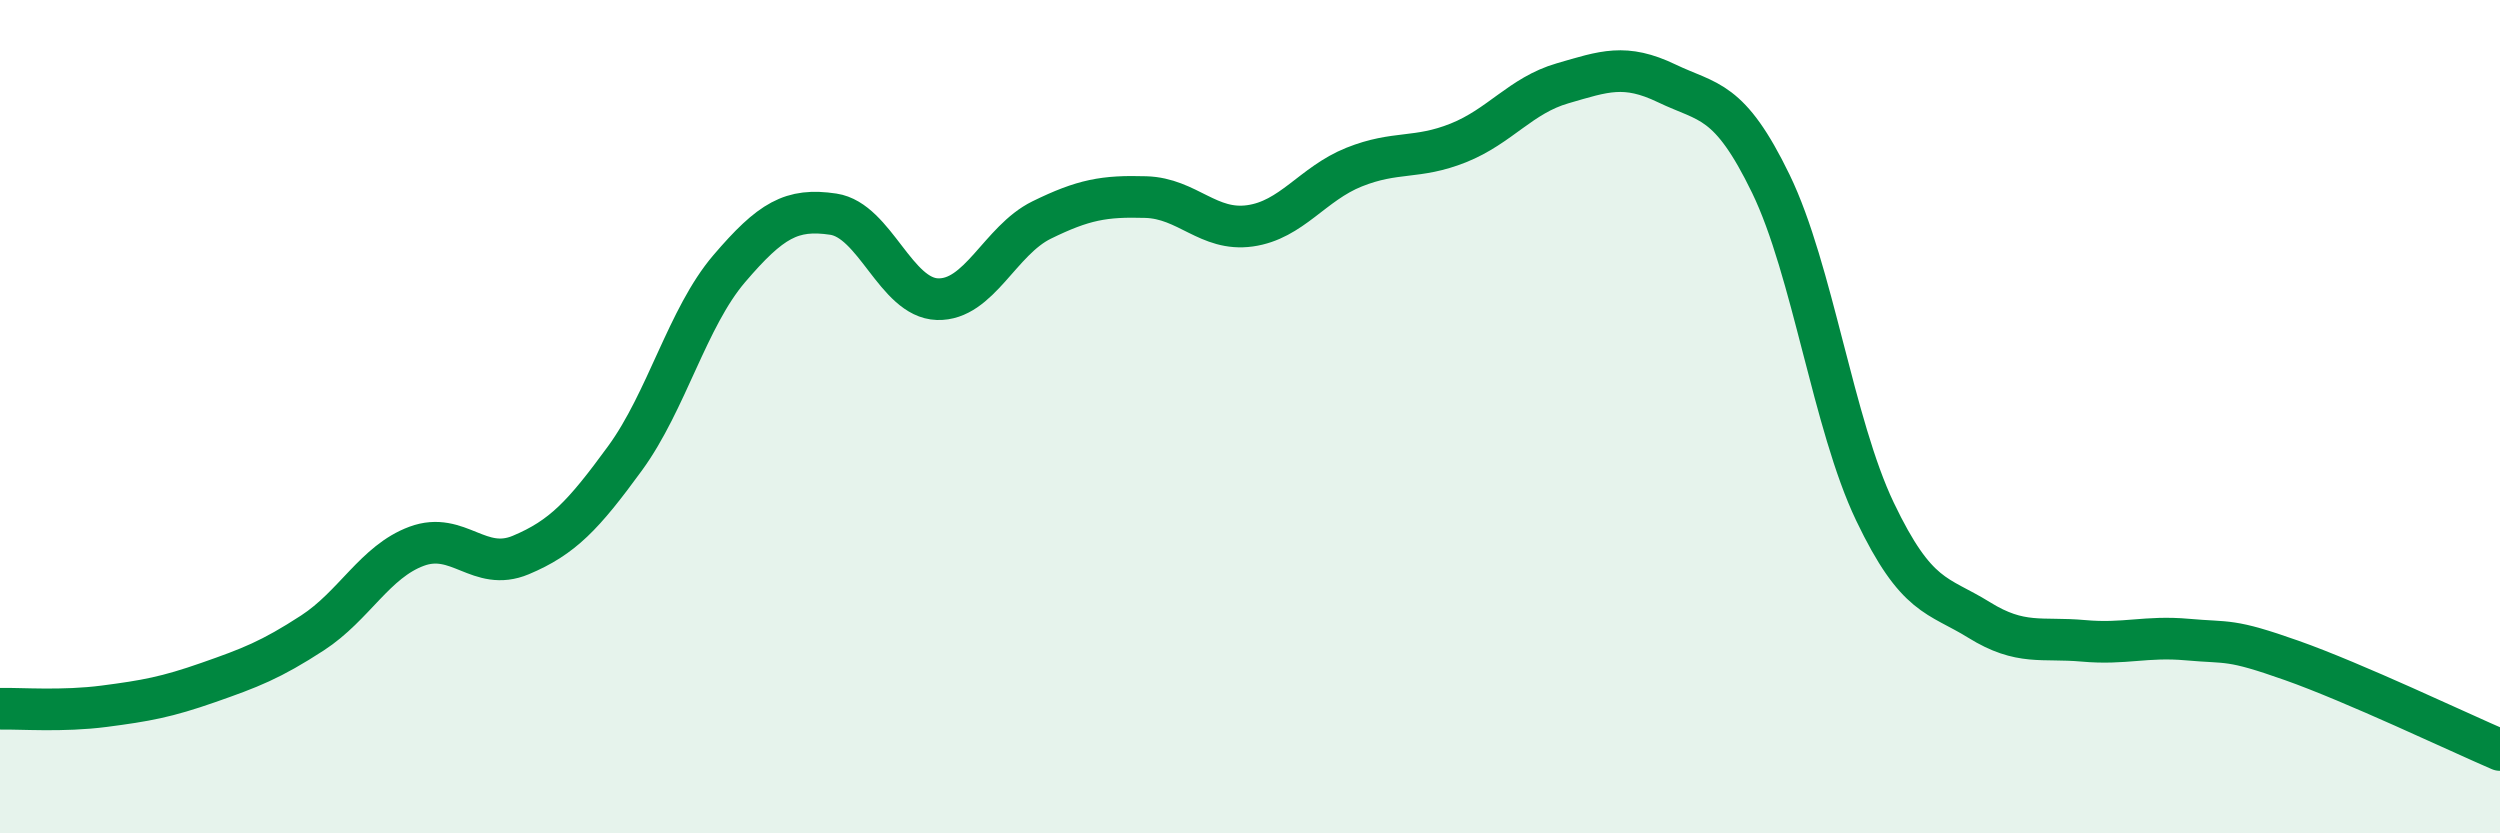
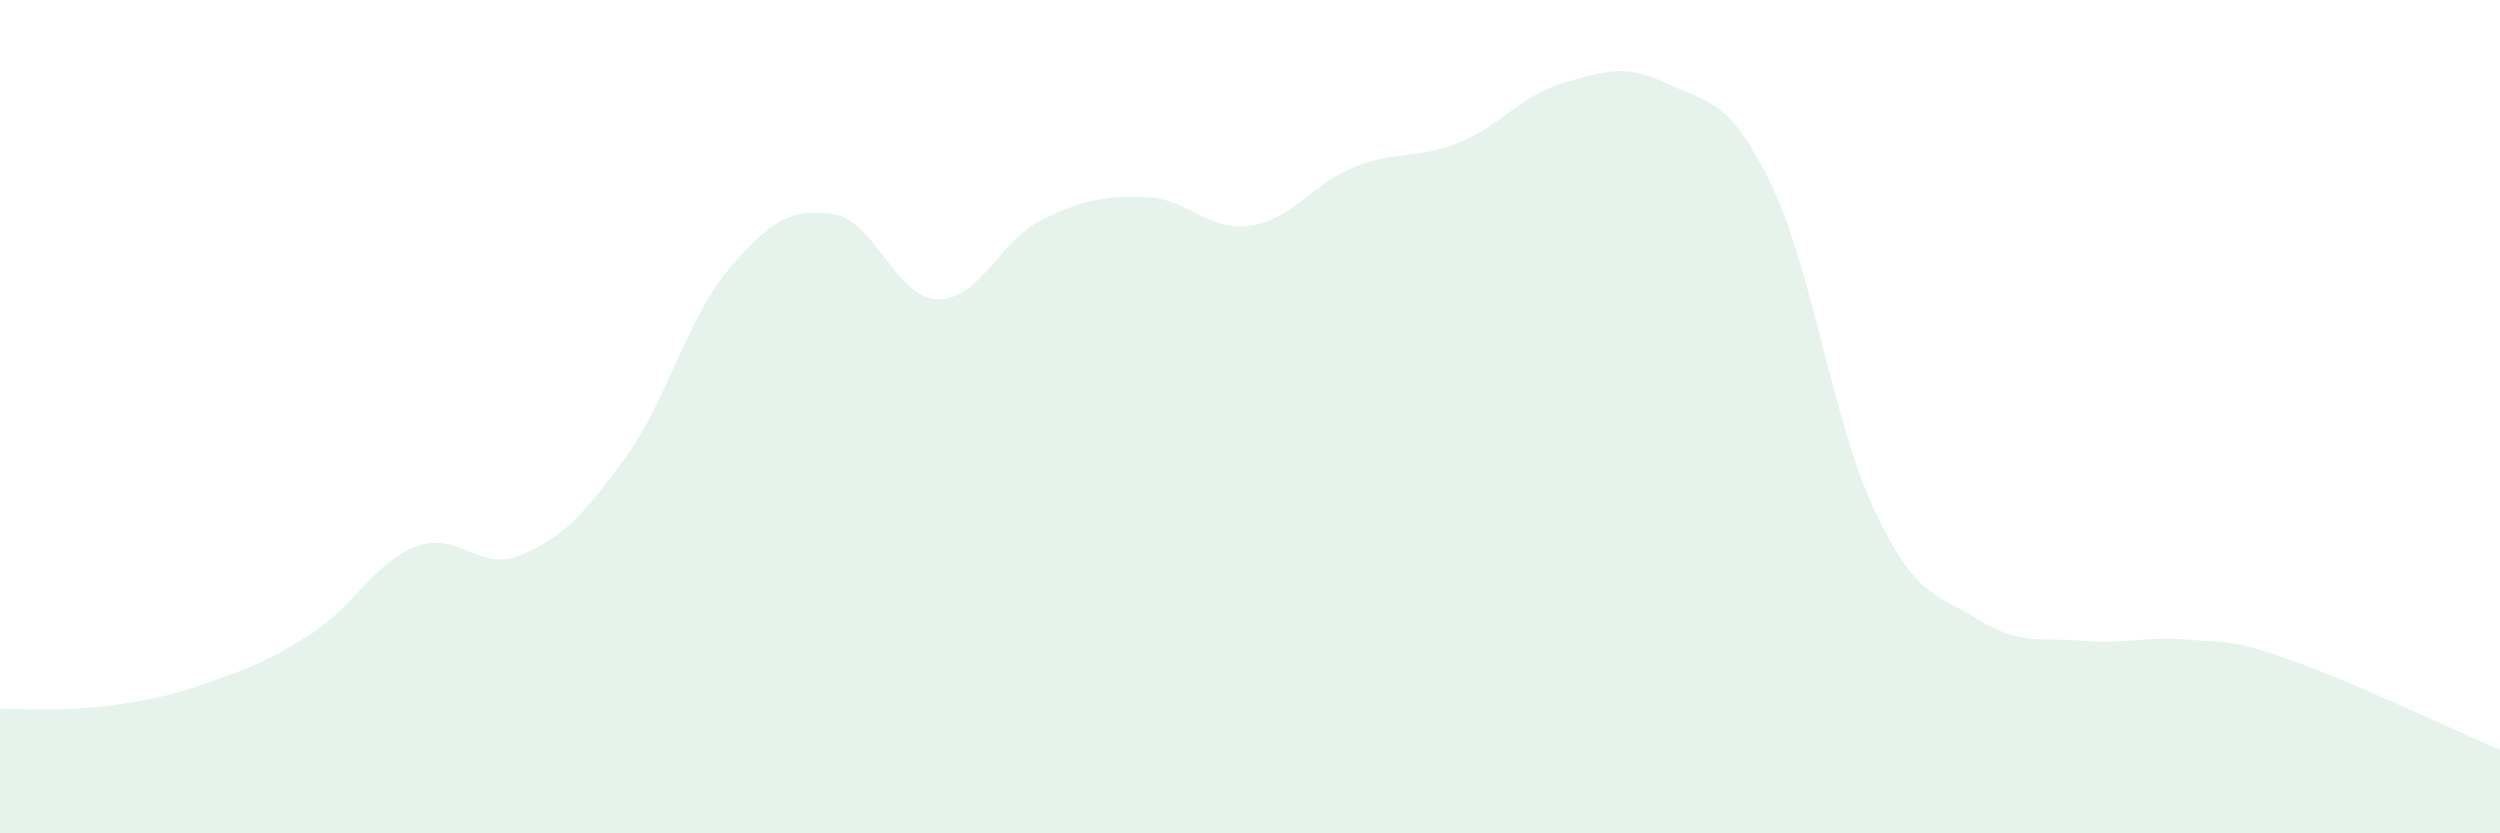
<svg xmlns="http://www.w3.org/2000/svg" width="60" height="20" viewBox="0 0 60 20">
  <path d="M 0,17.01 C 0.5,17 1.5,17.08 2.5,16.95 C 3.5,16.82 4,16.73 5,16.38 C 6,16.03 6.5,15.84 7.5,15.19 C 8.5,14.54 9,13.48 10,13.11 C 11,12.74 11.5,13.74 12.5,13.32 C 13.5,12.9 14,12.37 15,11 C 16,9.63 16.5,7.62 17.5,6.45 C 18.5,5.28 19,4.99 20,5.14 C 21,5.29 21.5,7.15 22.5,7.18 C 23.5,7.21 24,5.77 25,5.28 C 26,4.79 26.5,4.7 27.5,4.73 C 28.5,4.76 29,5.56 30,5.42 C 31,5.28 31.5,4.41 32.5,4.01 C 33.5,3.61 34,3.83 35,3.43 C 36,3.03 36.5,2.29 37.5,2 C 38.5,1.71 39,1.52 40,2 C 41,2.48 41.5,2.35 42.5,4.41 C 43.5,6.47 44,10.19 45,12.28 C 46,14.37 46.5,14.26 47.5,14.88 C 48.5,15.5 49,15.29 50,15.38 C 51,15.47 51.5,15.26 52.5,15.35 C 53.5,15.44 53.5,15.32 55,15.85 C 56.5,16.38 59,17.57 60,18L60 20L0 20Z" fill="#008740" opacity="0.1" stroke-linecap="round" stroke-linejoin="round" />
-   <path d="M 0,17.01 C 0.5,17 1.5,17.08 2.5,16.95 C 3.5,16.82 4,16.73 5,16.38 C 6,16.03 6.5,15.84 7.5,15.19 C 8.5,14.54 9,13.48 10,13.11 C 11,12.74 11.5,13.74 12.5,13.32 C 13.5,12.9 14,12.37 15,11 C 16,9.63 16.5,7.62 17.5,6.45 C 18.5,5.28 19,4.99 20,5.14 C 21,5.29 21.5,7.15 22.5,7.18 C 23.5,7.21 24,5.77 25,5.28 C 26,4.79 26.5,4.7 27.5,4.73 C 28.5,4.76 29,5.56 30,5.42 C 31,5.28 31.5,4.41 32.5,4.01 C 33.5,3.61 34,3.83 35,3.43 C 36,3.03 36.5,2.29 37.5,2 C 38.5,1.71 39,1.52 40,2 C 41,2.48 41.5,2.35 42.5,4.41 C 43.5,6.47 44,10.19 45,12.28 C 46,14.37 46.5,14.26 47.5,14.88 C 48.5,15.5 49,15.29 50,15.38 C 51,15.47 51.5,15.26 52.5,15.35 C 53.5,15.44 53.5,15.32 55,15.85 C 56.5,16.38 59,17.57 60,18" stroke="#008740" stroke-width="1" fill="none" stroke-linecap="round" stroke-linejoin="round" />
</svg>